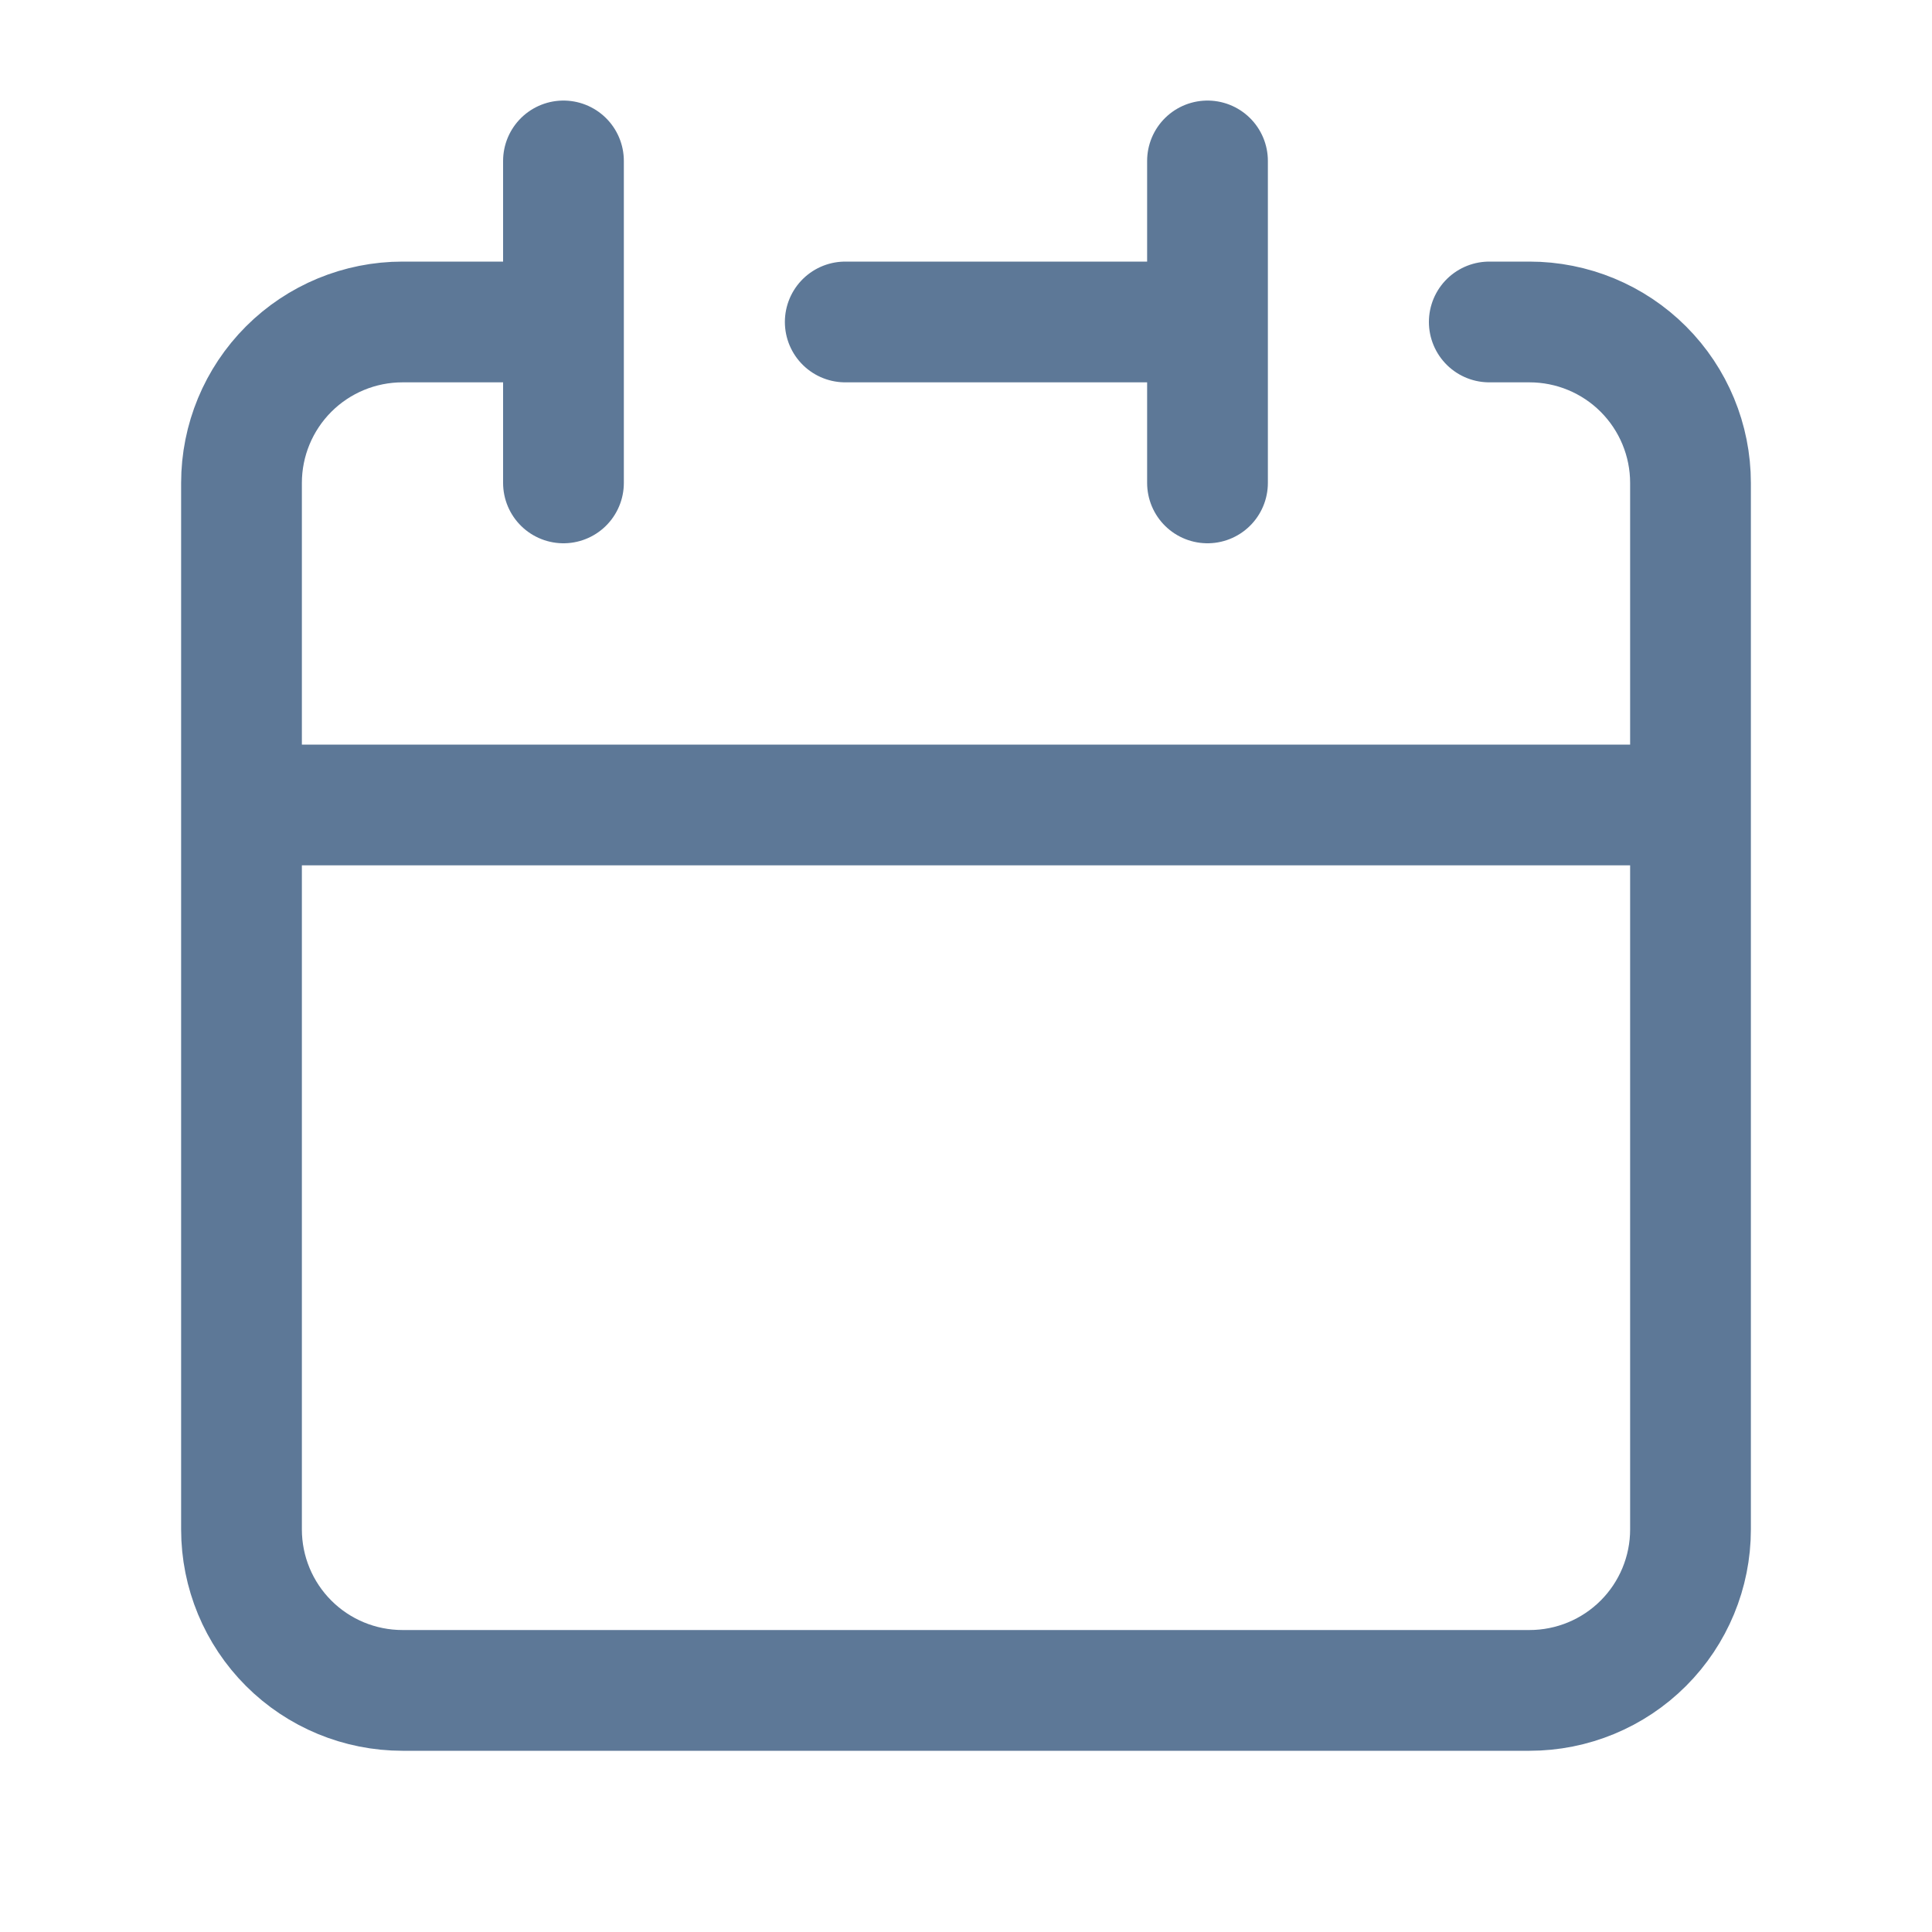
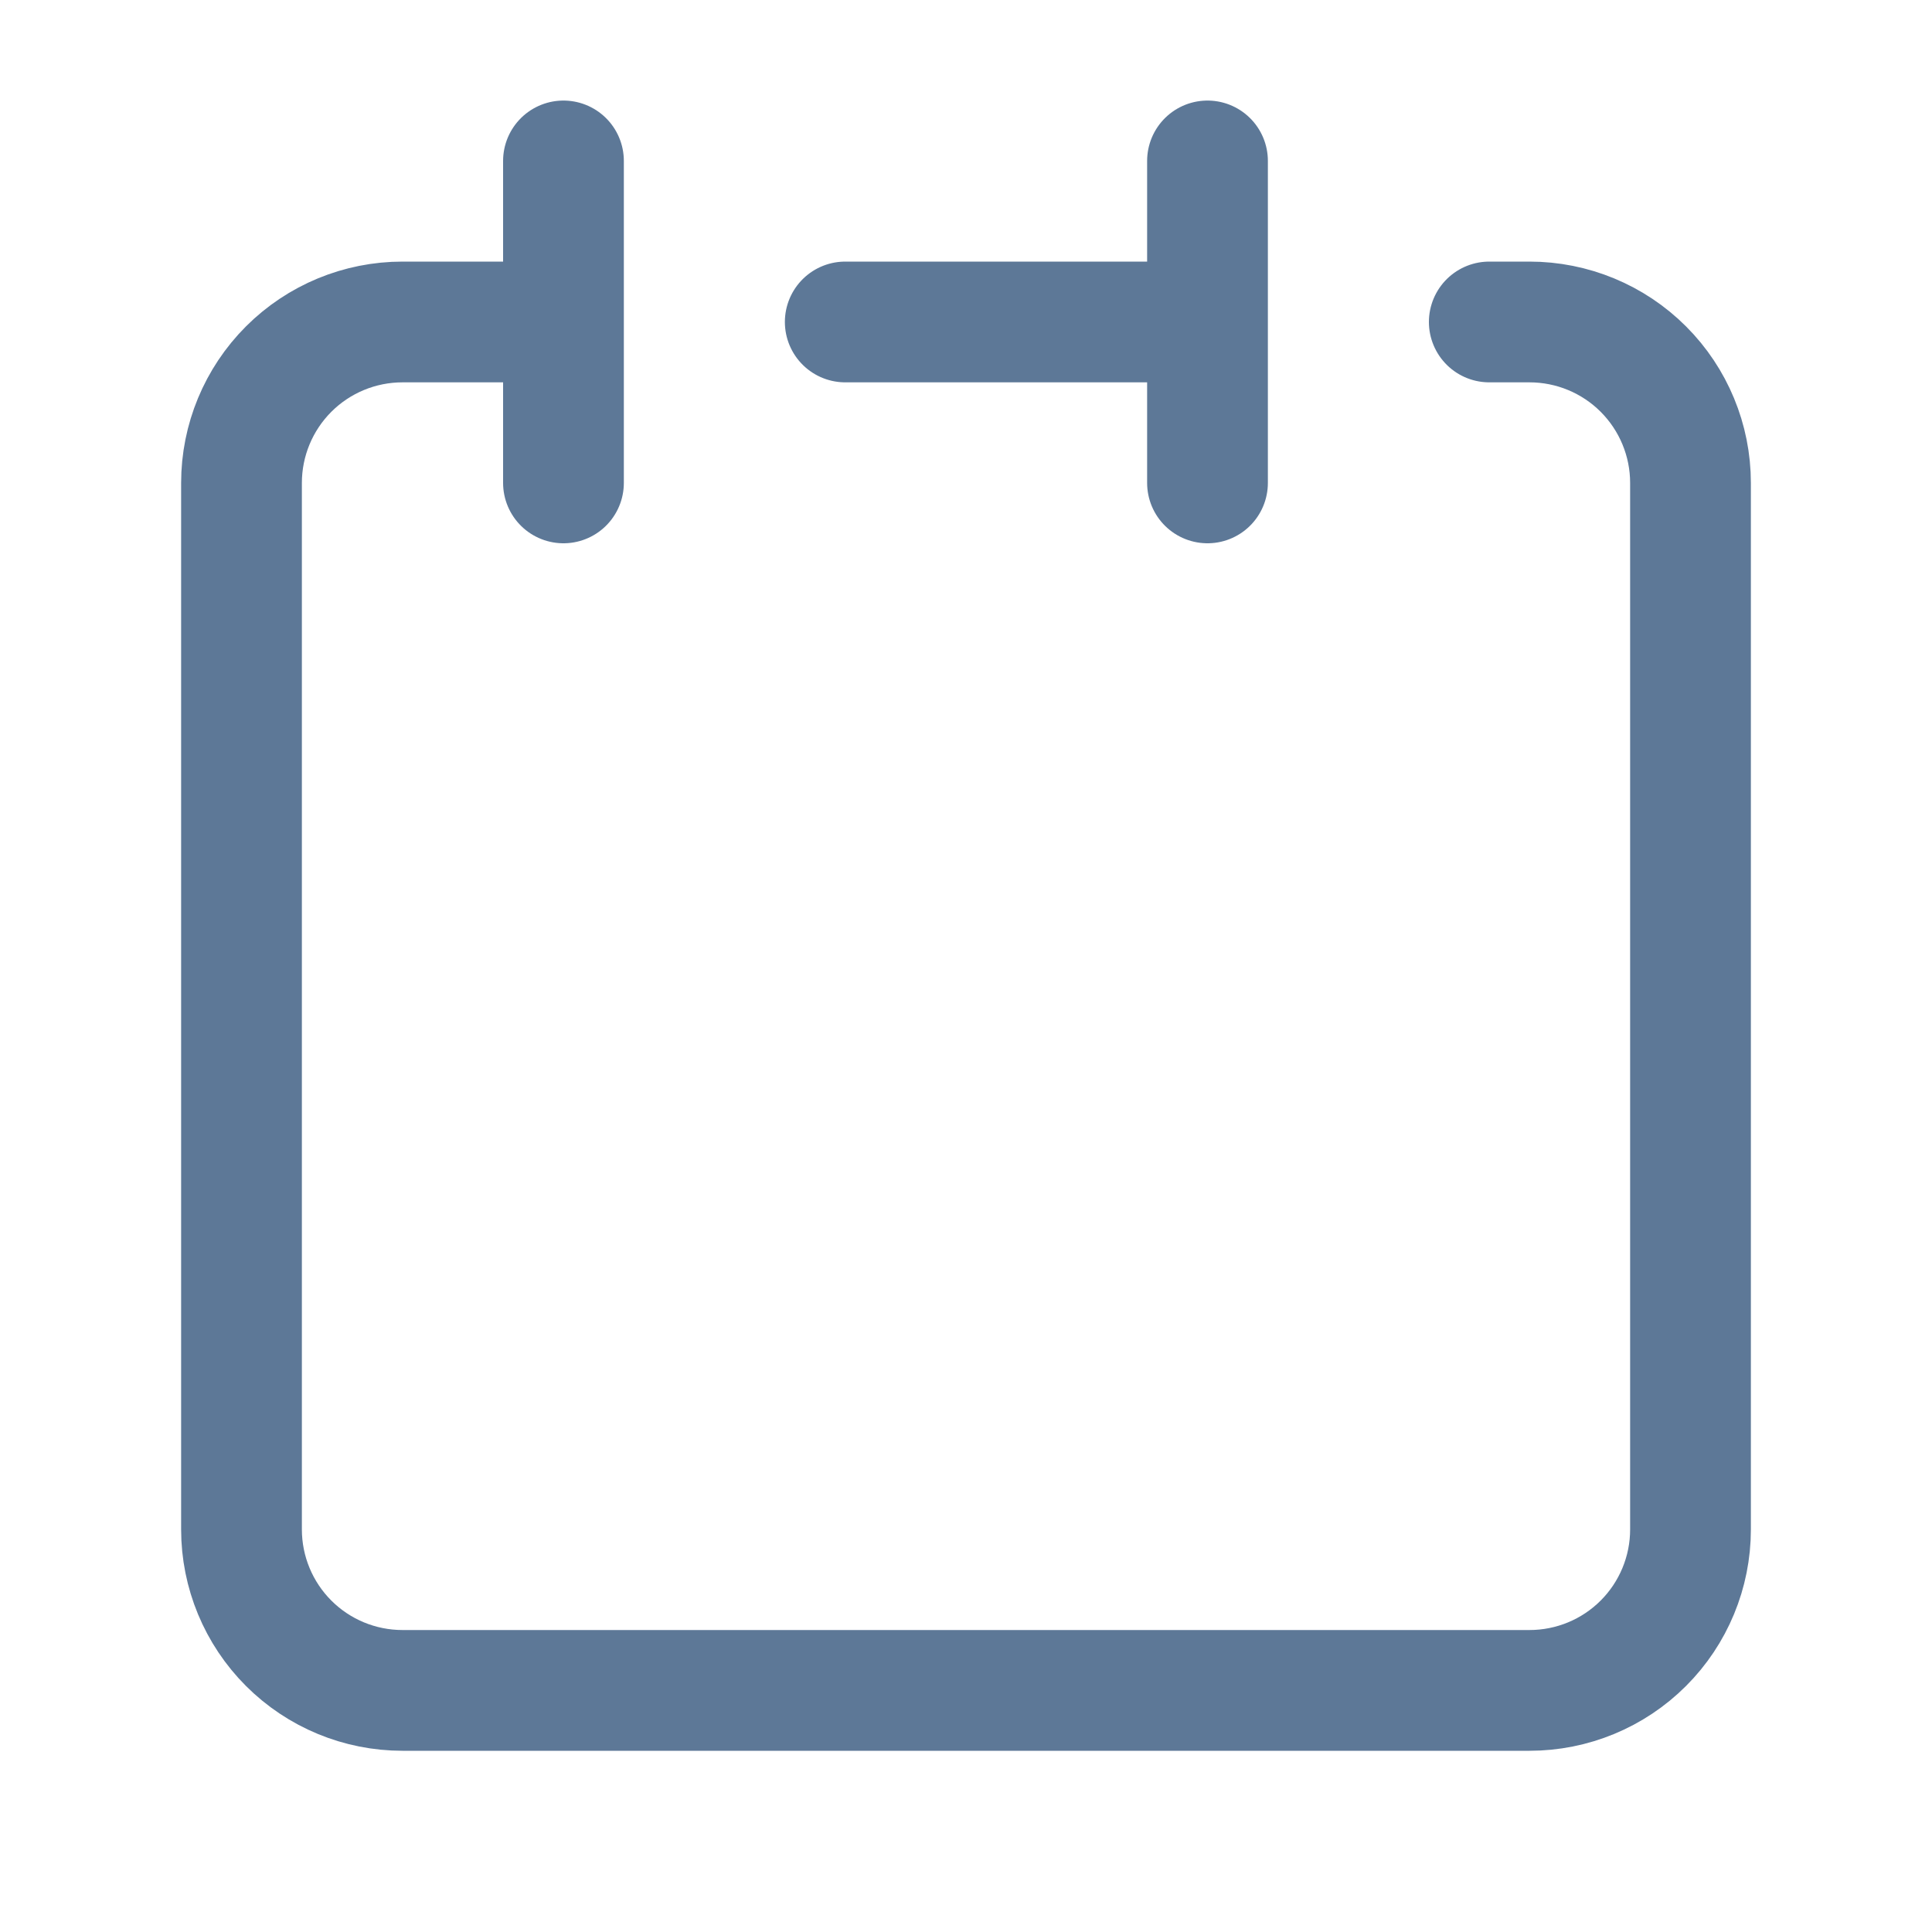
<svg xmlns="http://www.w3.org/2000/svg" width="20" height="20" viewBox="0 0 20 20" fill="none">
-   <path d="M12.5 3.333V1.666M12.5 3.333V4.999M12.5 3.333H8.75M2.5 8.333V15.833C2.5 16.275 2.676 16.699 2.988 17.011C3.301 17.324 3.725 17.499 4.167 17.499H15.833C16.275 17.499 16.699 17.324 17.012 17.011C17.324 16.699 17.5 16.275 17.5 15.833V8.333M2.5 8.333H17.5M2.5 8.333V4.999C2.5 4.557 2.676 4.133 2.988 3.821C3.301 3.508 3.725 3.333 4.167 3.333H5.833M17.5 8.333V4.999C17.5 4.557 17.324 4.133 17.012 3.821C16.699 3.508 16.275 3.333 15.833 3.333H15.417M5.833 1.666V4.999" stroke="#5D7897" stroke-width="1.25" stroke-linecap="round" stroke-linejoin="round" />
+   <path d="M12.5 3.333V1.666M12.5 3.333V4.999M12.5 3.333H8.75M2.5 8.333V15.833C2.5 16.275 2.676 16.699 2.988 17.011C3.301 17.324 3.725 17.499 4.167 17.499H15.833C16.275 17.499 16.699 17.324 17.012 17.011C17.324 16.699 17.5 16.275 17.5 15.833V8.333H17.5M2.5 8.333V4.999C2.5 4.557 2.676 4.133 2.988 3.821C3.301 3.508 3.725 3.333 4.167 3.333H5.833M17.5 8.333V4.999C17.5 4.557 17.324 4.133 17.012 3.821C16.699 3.508 16.275 3.333 15.833 3.333H15.417M5.833 1.666V4.999" stroke="#5D7897" stroke-width="1.25" stroke-linecap="round" stroke-linejoin="round" />
</svg>